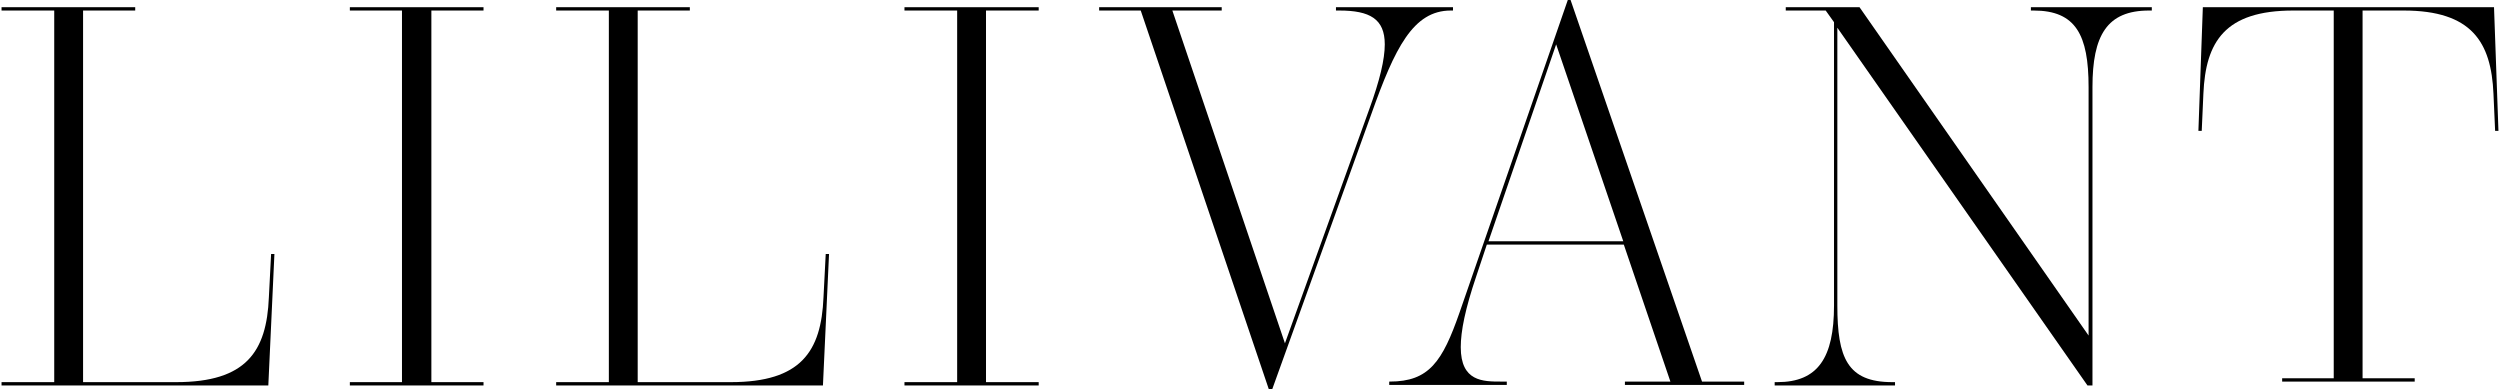
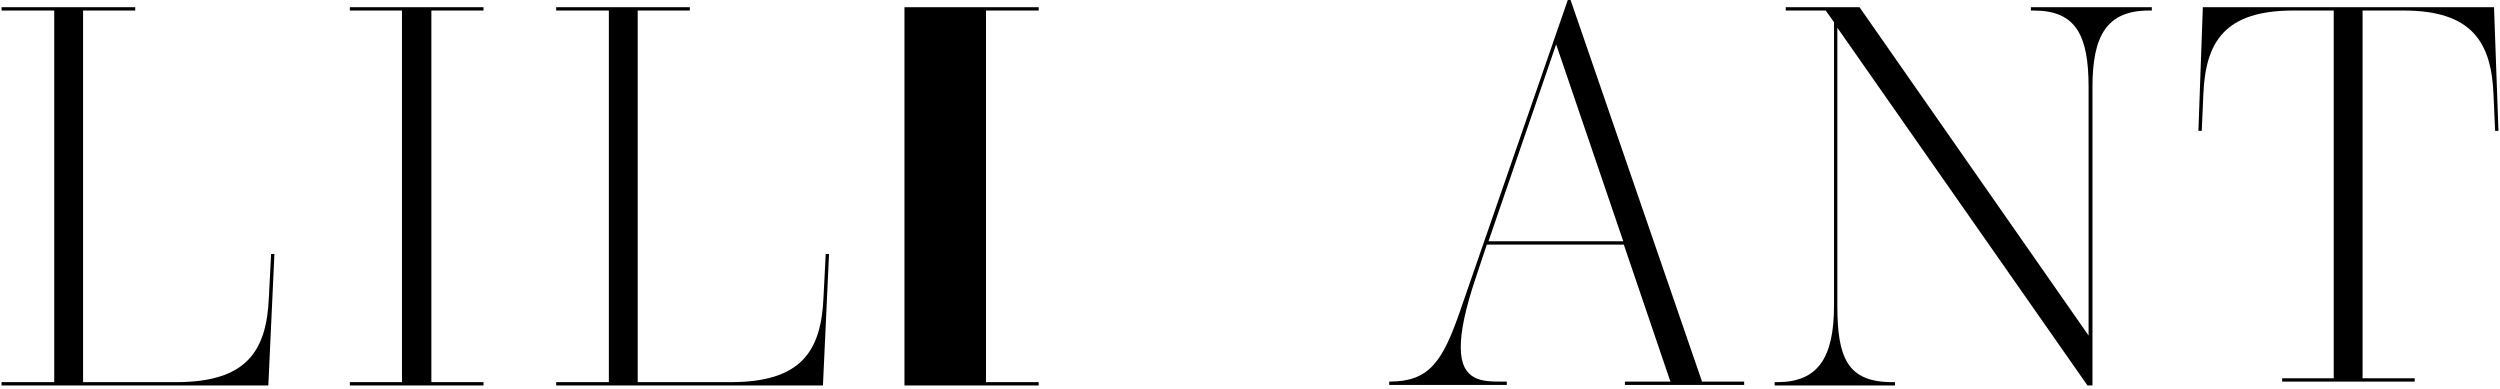
<svg xmlns="http://www.w3.org/2000/svg" fill="none" viewBox="0 0 244 38" height="38" width="244">
  <path fill="black" d="M26.459 24.792H26.783L26.188 37.621H0.151V37.296H5.293V1.028H0.151V0.704H13.197V1.028H8.108V37.296H17.202C24.023 37.296 26.026 34.319 26.242 29.014L26.459 24.792Z" />
  <path fill="black" d="M80.59 24.792H80.914L80.319 37.621H54.282V37.296H59.424V1.028H54.282V0.704H67.328V1.028H62.239V37.296H71.333C78.154 37.296 80.157 34.319 80.373 29.014L80.59 24.792Z" />
  <path fill="black" d="M42.102 1.028V37.296H47.191V37.621H34.145V37.296H39.233V1.028H34.145V0.704H47.191V1.028H42.102Z" />
-   <path fill="black" d="M96.234 1.028V37.296H101.376V37.621H88.276V37.296H93.419V1.028H88.276V0.704H101.376V1.028H96.234Z" />
-   <path fill="black" d="M130.336 0.704H141.812V1.028H141.595C137.914 1.028 136.128 4.709 133.855 11.097L124.165 38H123.84L111.336 1.028H107.276V0.704H119.239V1.028H114.422L125.41 33.507L133.638 10.664C134.667 7.849 135.154 5.792 135.154 4.33C135.154 1.84 133.692 1.028 130.715 1.028H130.39V0.704H130.336Z" />
+   <path fill="black" d="M96.234 1.028V37.296H101.376V37.621H88.276V37.296V1.028H88.276V0.704H101.376V1.028H96.234Z" />
  <path fill="black" d="M145.276 23.547H158.43L151.88 4.33L145.276 23.547ZM166.117 37.242H170.231V37.567H158.592V37.242H163.031L158.484 23.872H145.114L144.085 26.957C143.003 30.151 142.57 32.316 142.57 33.886C142.57 37.242 144.735 37.242 146.521 37.242H147.063V37.567H135.587V37.242H135.641C139.484 37.242 140.783 35.293 142.461 30.476L153.017 0H153.288L166.117 37.242Z" />
  <path fill="black" d="M210.017 0.704V1.028H209.746C205.632 1.028 204.225 3.464 204.225 8.499V37.621H203.738L179.325 2.707V29.826C179.325 34.914 180.299 37.296 184.684 37.296H184.954V37.621H173.208V37.296H173.479C177.43 37.296 179 34.914 179 29.826V2.165L178.188 1.028H174.29V0.704H181.49L203.846 32.749V8.499C203.846 3.41 202.601 1.028 198.487 1.028H198.216V0.704H210.017Z" />
  <path fill="black" d="M243.416 0.704L243.849 12.775H243.524L243.362 9.148C243.145 4.114 241.251 1.028 234.593 1.028H230.587V36.917H235.675V37.242H222.738V36.917H227.772V1.028H223.82C217.162 1.028 215.268 4.06 215.051 9.148L214.889 12.775H214.564L214.997 0.704H243.416Z" />
</svg>